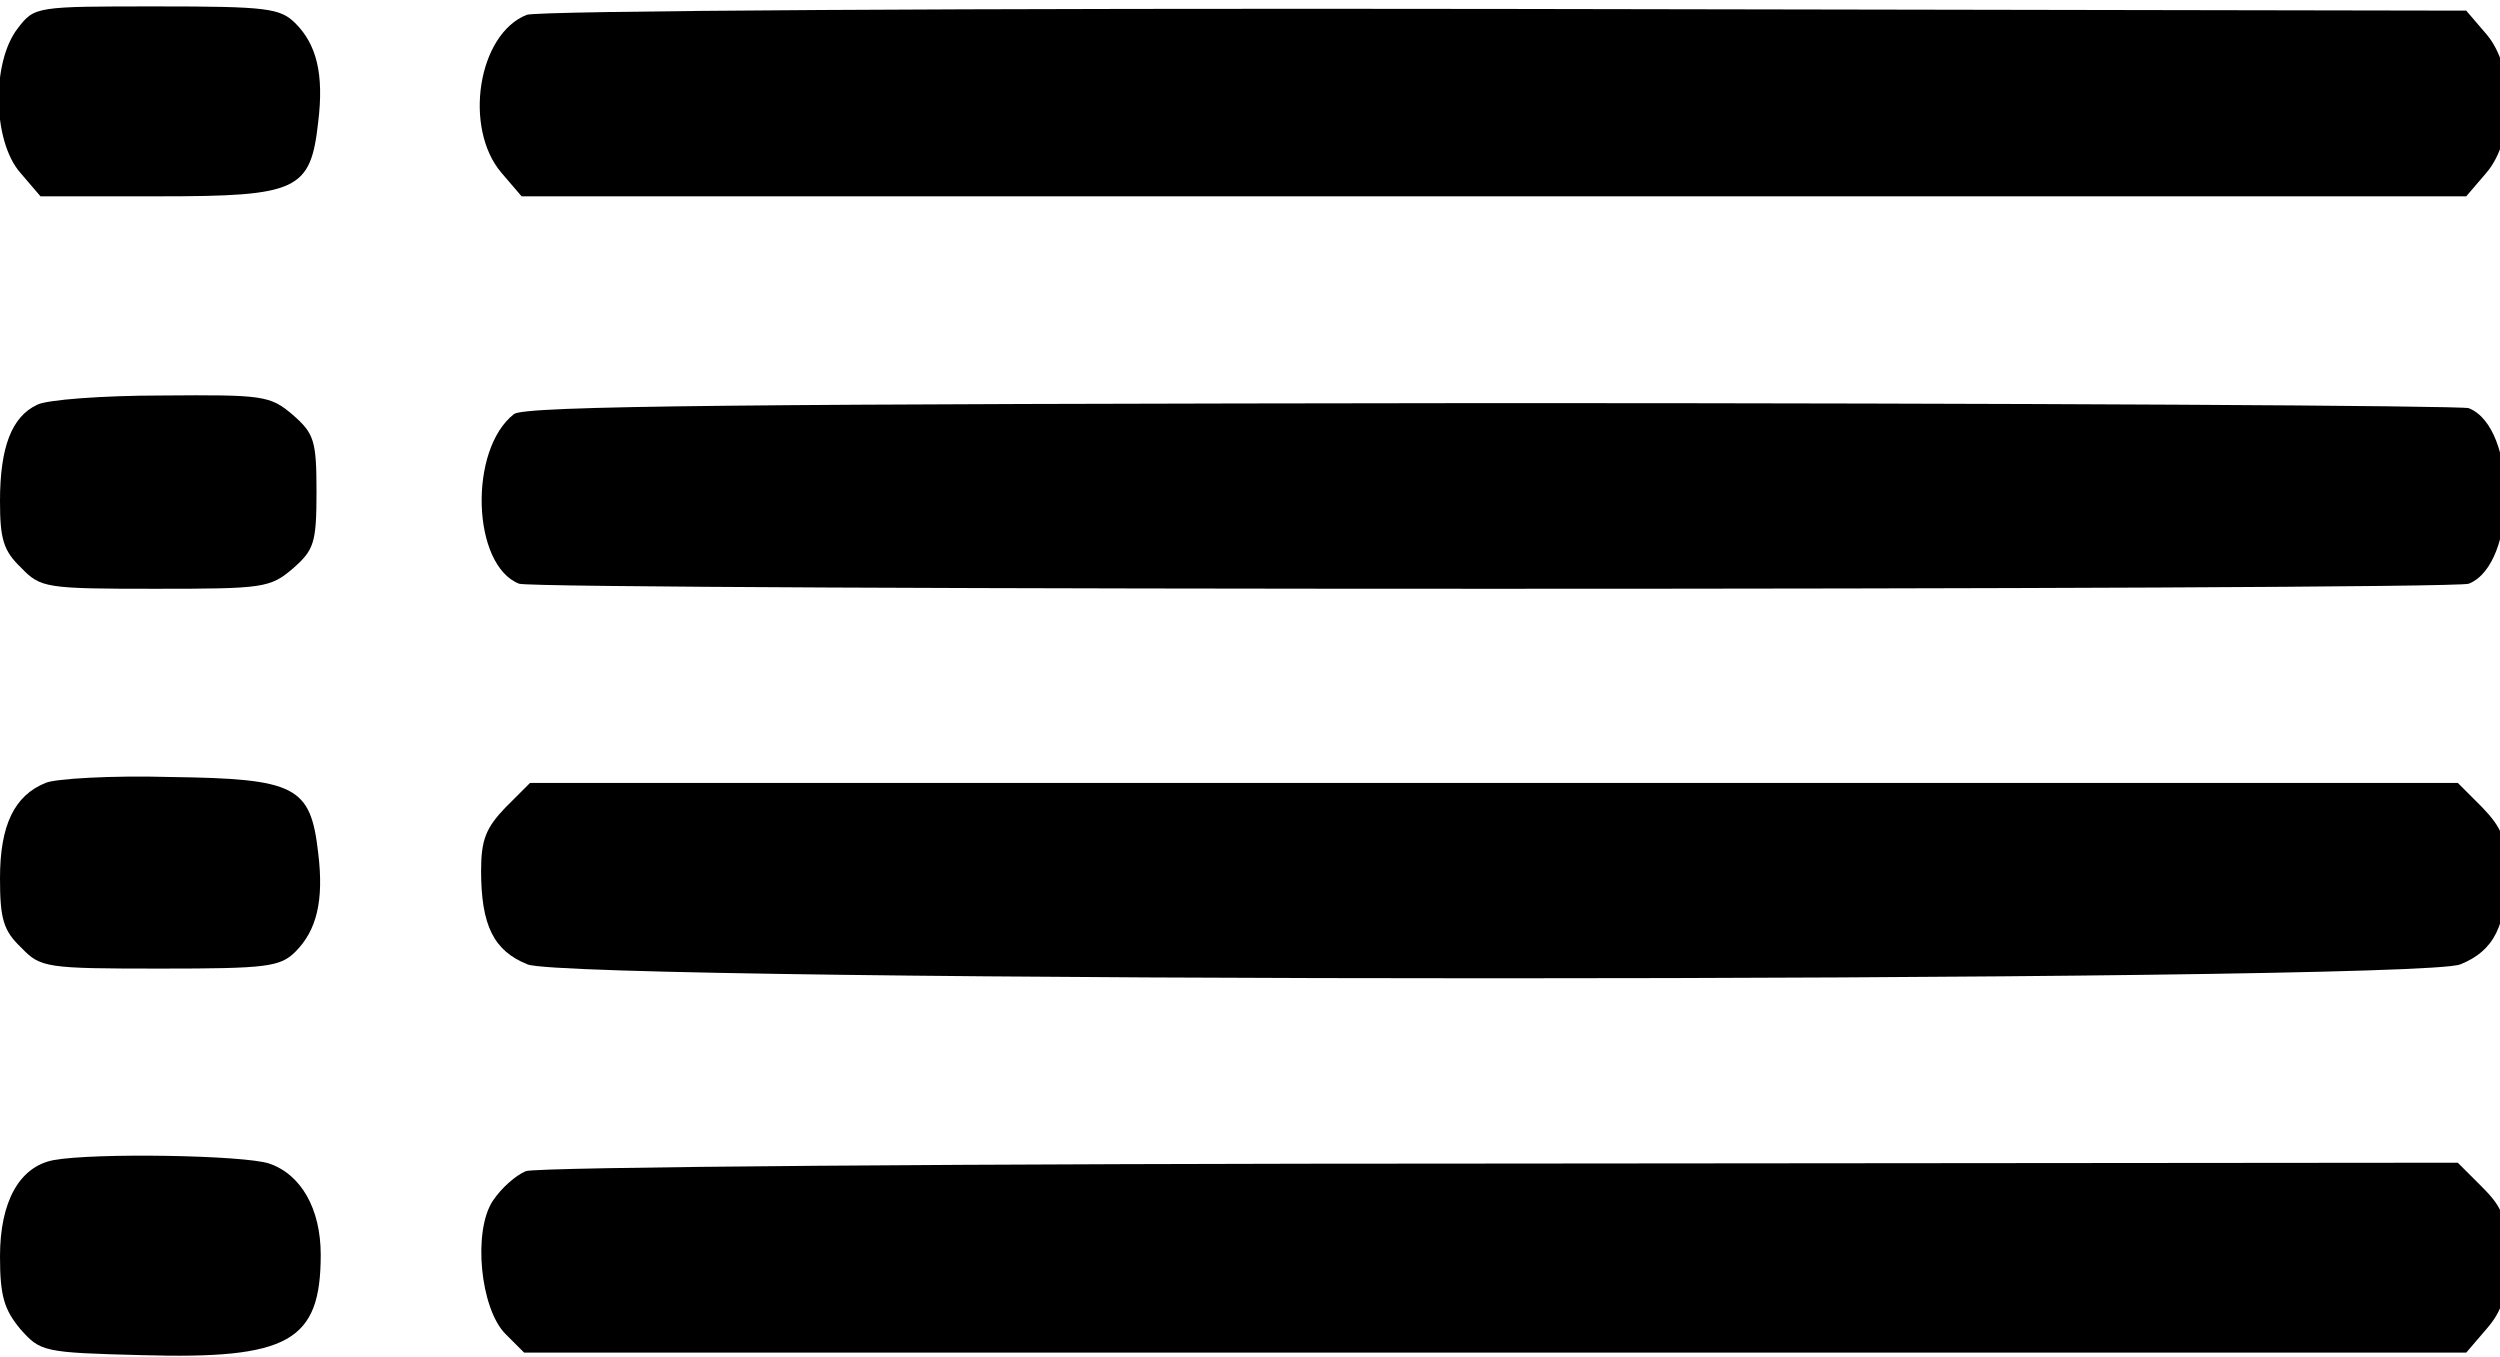
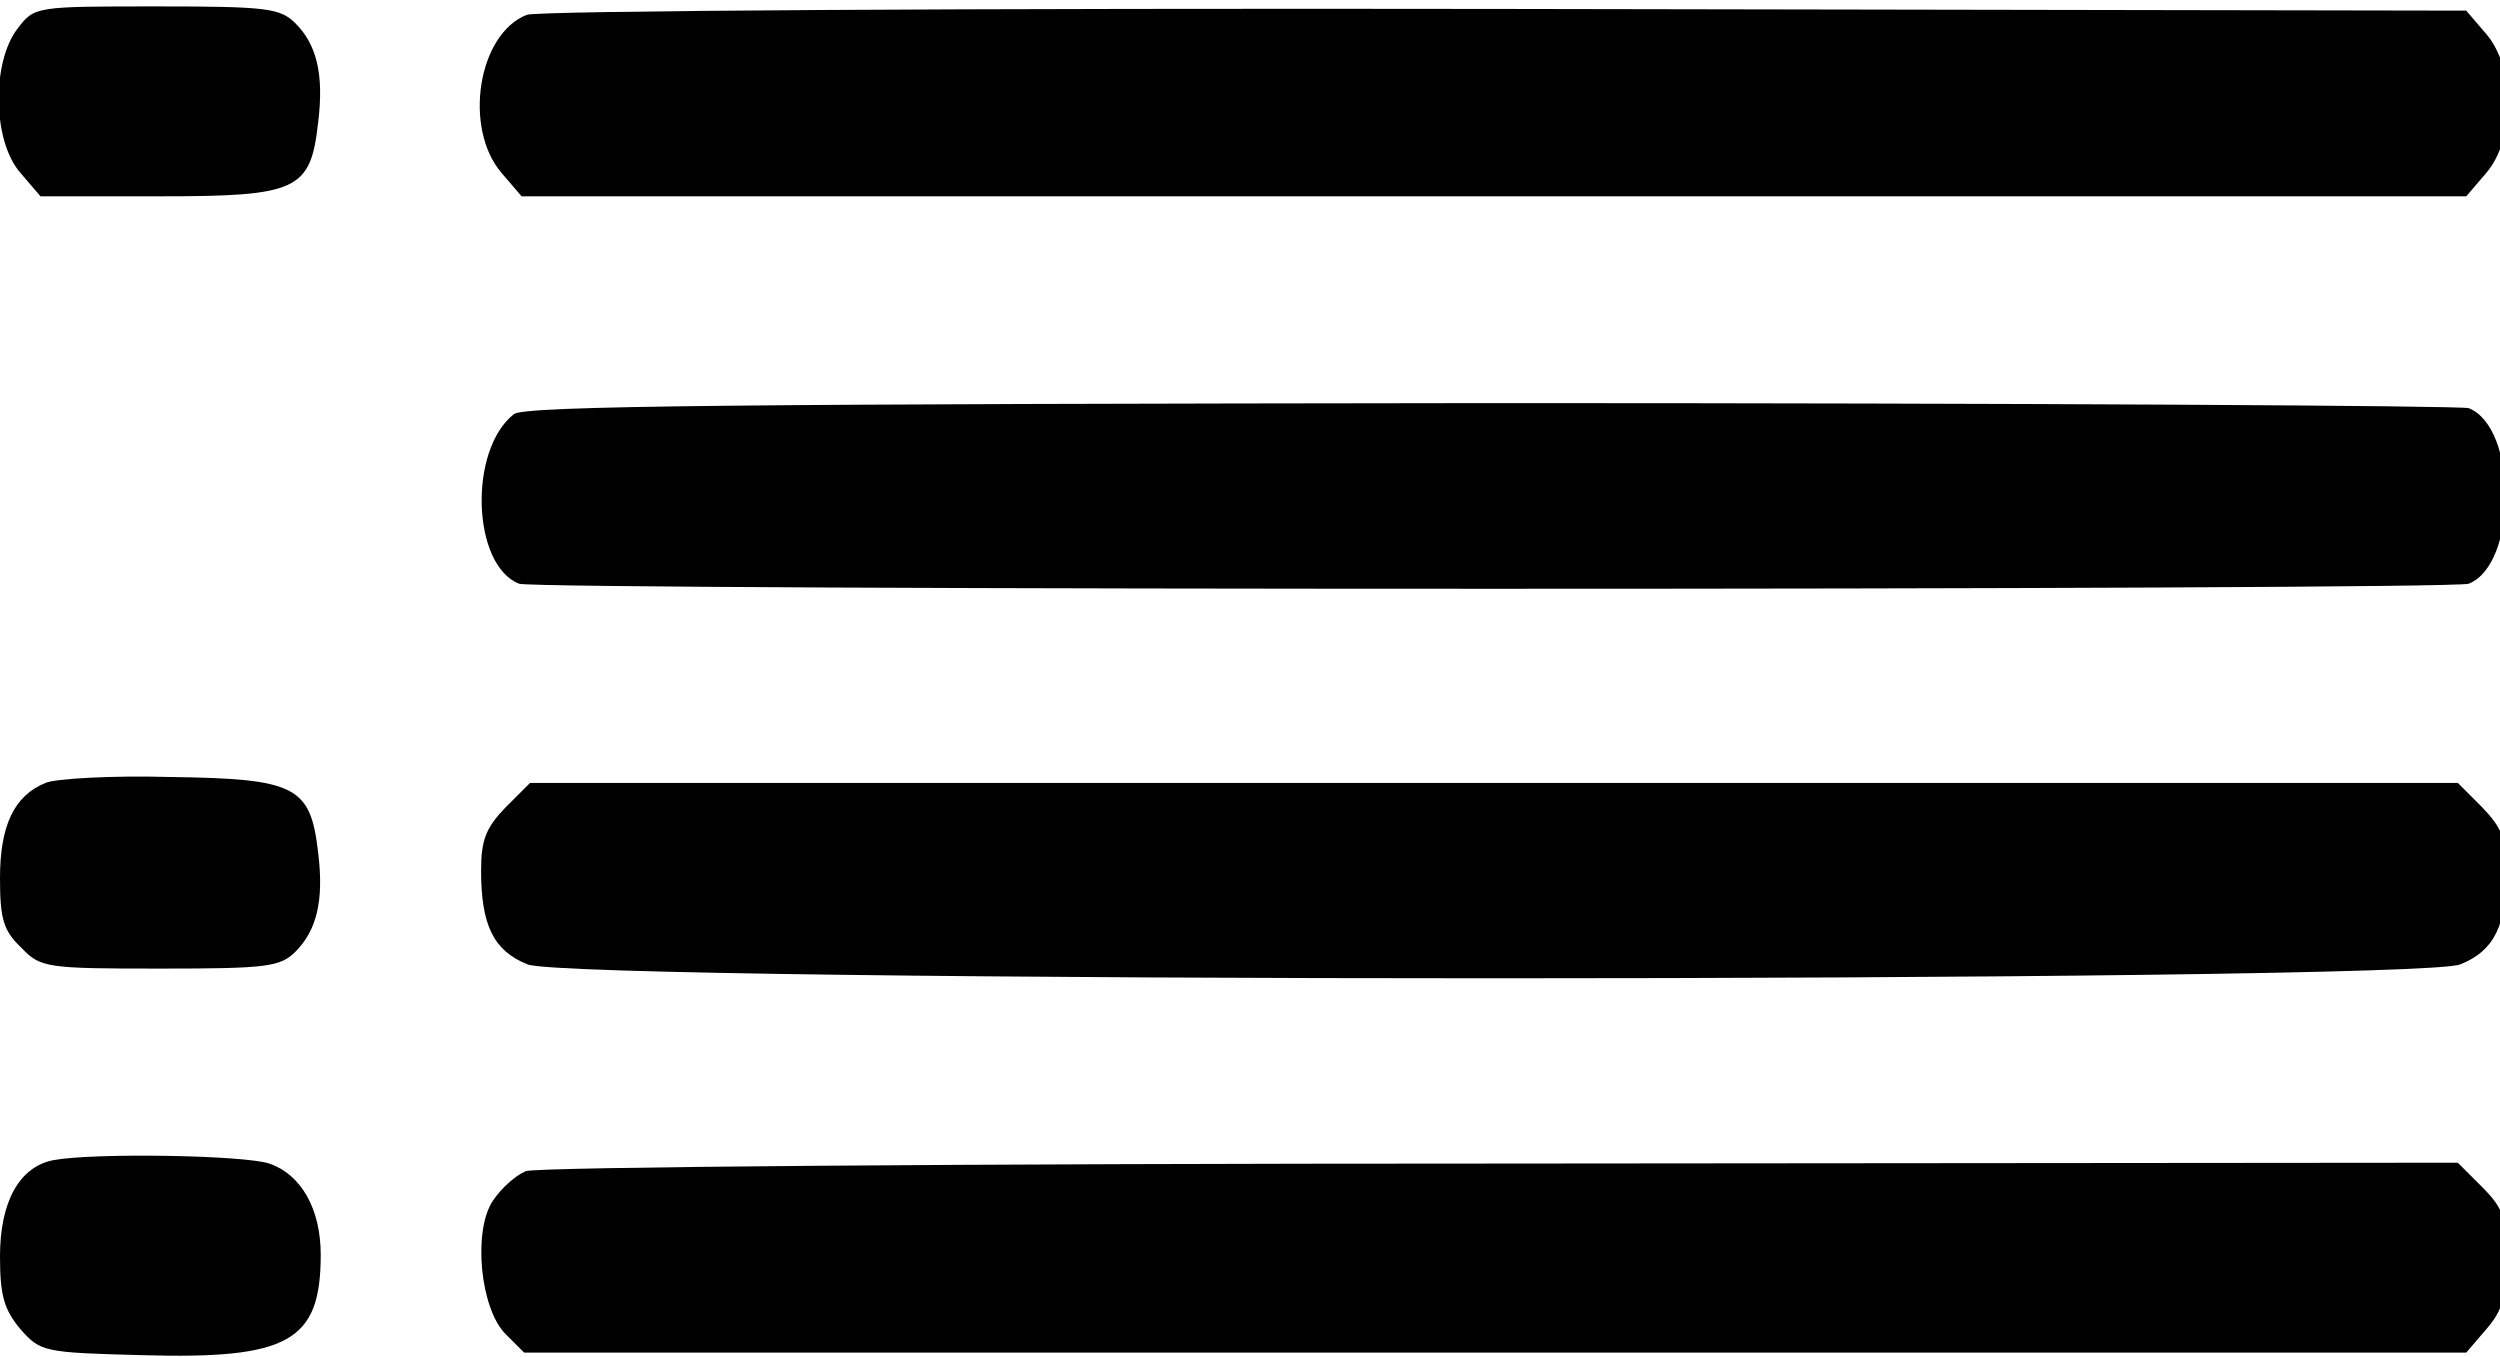
<svg xmlns="http://www.w3.org/2000/svg" version="1.0" width="468pt" height="254pt" viewBox="0 0 468 254" preserveAspectRatio="xMidYMid meet">
  <g transform="translate(0,254) scale(0.158,-0.158)" fill="#000000" stroke="none">
    <path d="M21 1574 c-31 -40 -30 -133 3 -171 l24 -28 141 0 c164 0 179 7 188 88 7 57 -2 92 -27 117 -18 18 -34 20 -164 20 -144 0 -145 0 -165 -26z" />
    <path d="M624 1590 c-58 -23 -75 -134 -30 -187 l24 -28 1152 0 1152 0 24 28 c34 40 34 124 0 164 l-24 28 -1139 2 c-629 1 -1148 -2 -1159 -7z" />
-     <path d="M44 1128 c-30 -14 -44 -50 -44 -114 0 -45 4 -59 25 -79 23 -24 29 -25 159 -25 128 0 136 1 163 24 25 22 28 30 28 91 0 61 -3 69 -28 91 -27 23 -35 24 -155 23 -70 0 -137 -5 -148 -11z" />
    <path d="M609 1117 c-54 -42 -50 -179 6 -201 22 -8 2288 -8 2310 0 58 23 58 185 0 208 -9 3 -530 6 -1158 6 -882 -1 -1146 -3 -1158 -13z" />
    <path d="M54 680 c-37 -15 -54 -50 -54 -113 0 -48 4 -62 25 -82 23 -24 29 -25 165 -25 126 0 142 2 160 20 25 25 34 60 27 117 -9 79 -26 88 -175 90 -70 2 -137 -2 -148 -7z" />
    <path d="M599 651 c-23 -24 -29 -38 -29 -75 0 -65 15 -95 55 -111 52 -22 2238 -22 2290 0 40 16 55 46 55 111 0 37 -6 51 -29 75 l-29 29 -1142 0 -1142 0 -29 -29z" />
    <path d="M63 233 c-40 -8 -63 -49 -63 -114 0 -47 5 -63 24 -86 24 -27 27 -28 144 -31 174 -5 212 16 212 119 0 54 -23 95 -61 108 -30 10 -208 13 -256 4z" />
    <path d="M623 220 c-12 -5 -29 -20 -39 -35 -24 -36 -15 -128 15 -158 l22 -22 1150 0 1151 0 24 28 c19 22 24 39 24 83 0 48 -4 60 -29 85 l-29 29 -1134 -1 c-630 0 -1143 -4 -1155 -9z" />
  </g>
</svg>